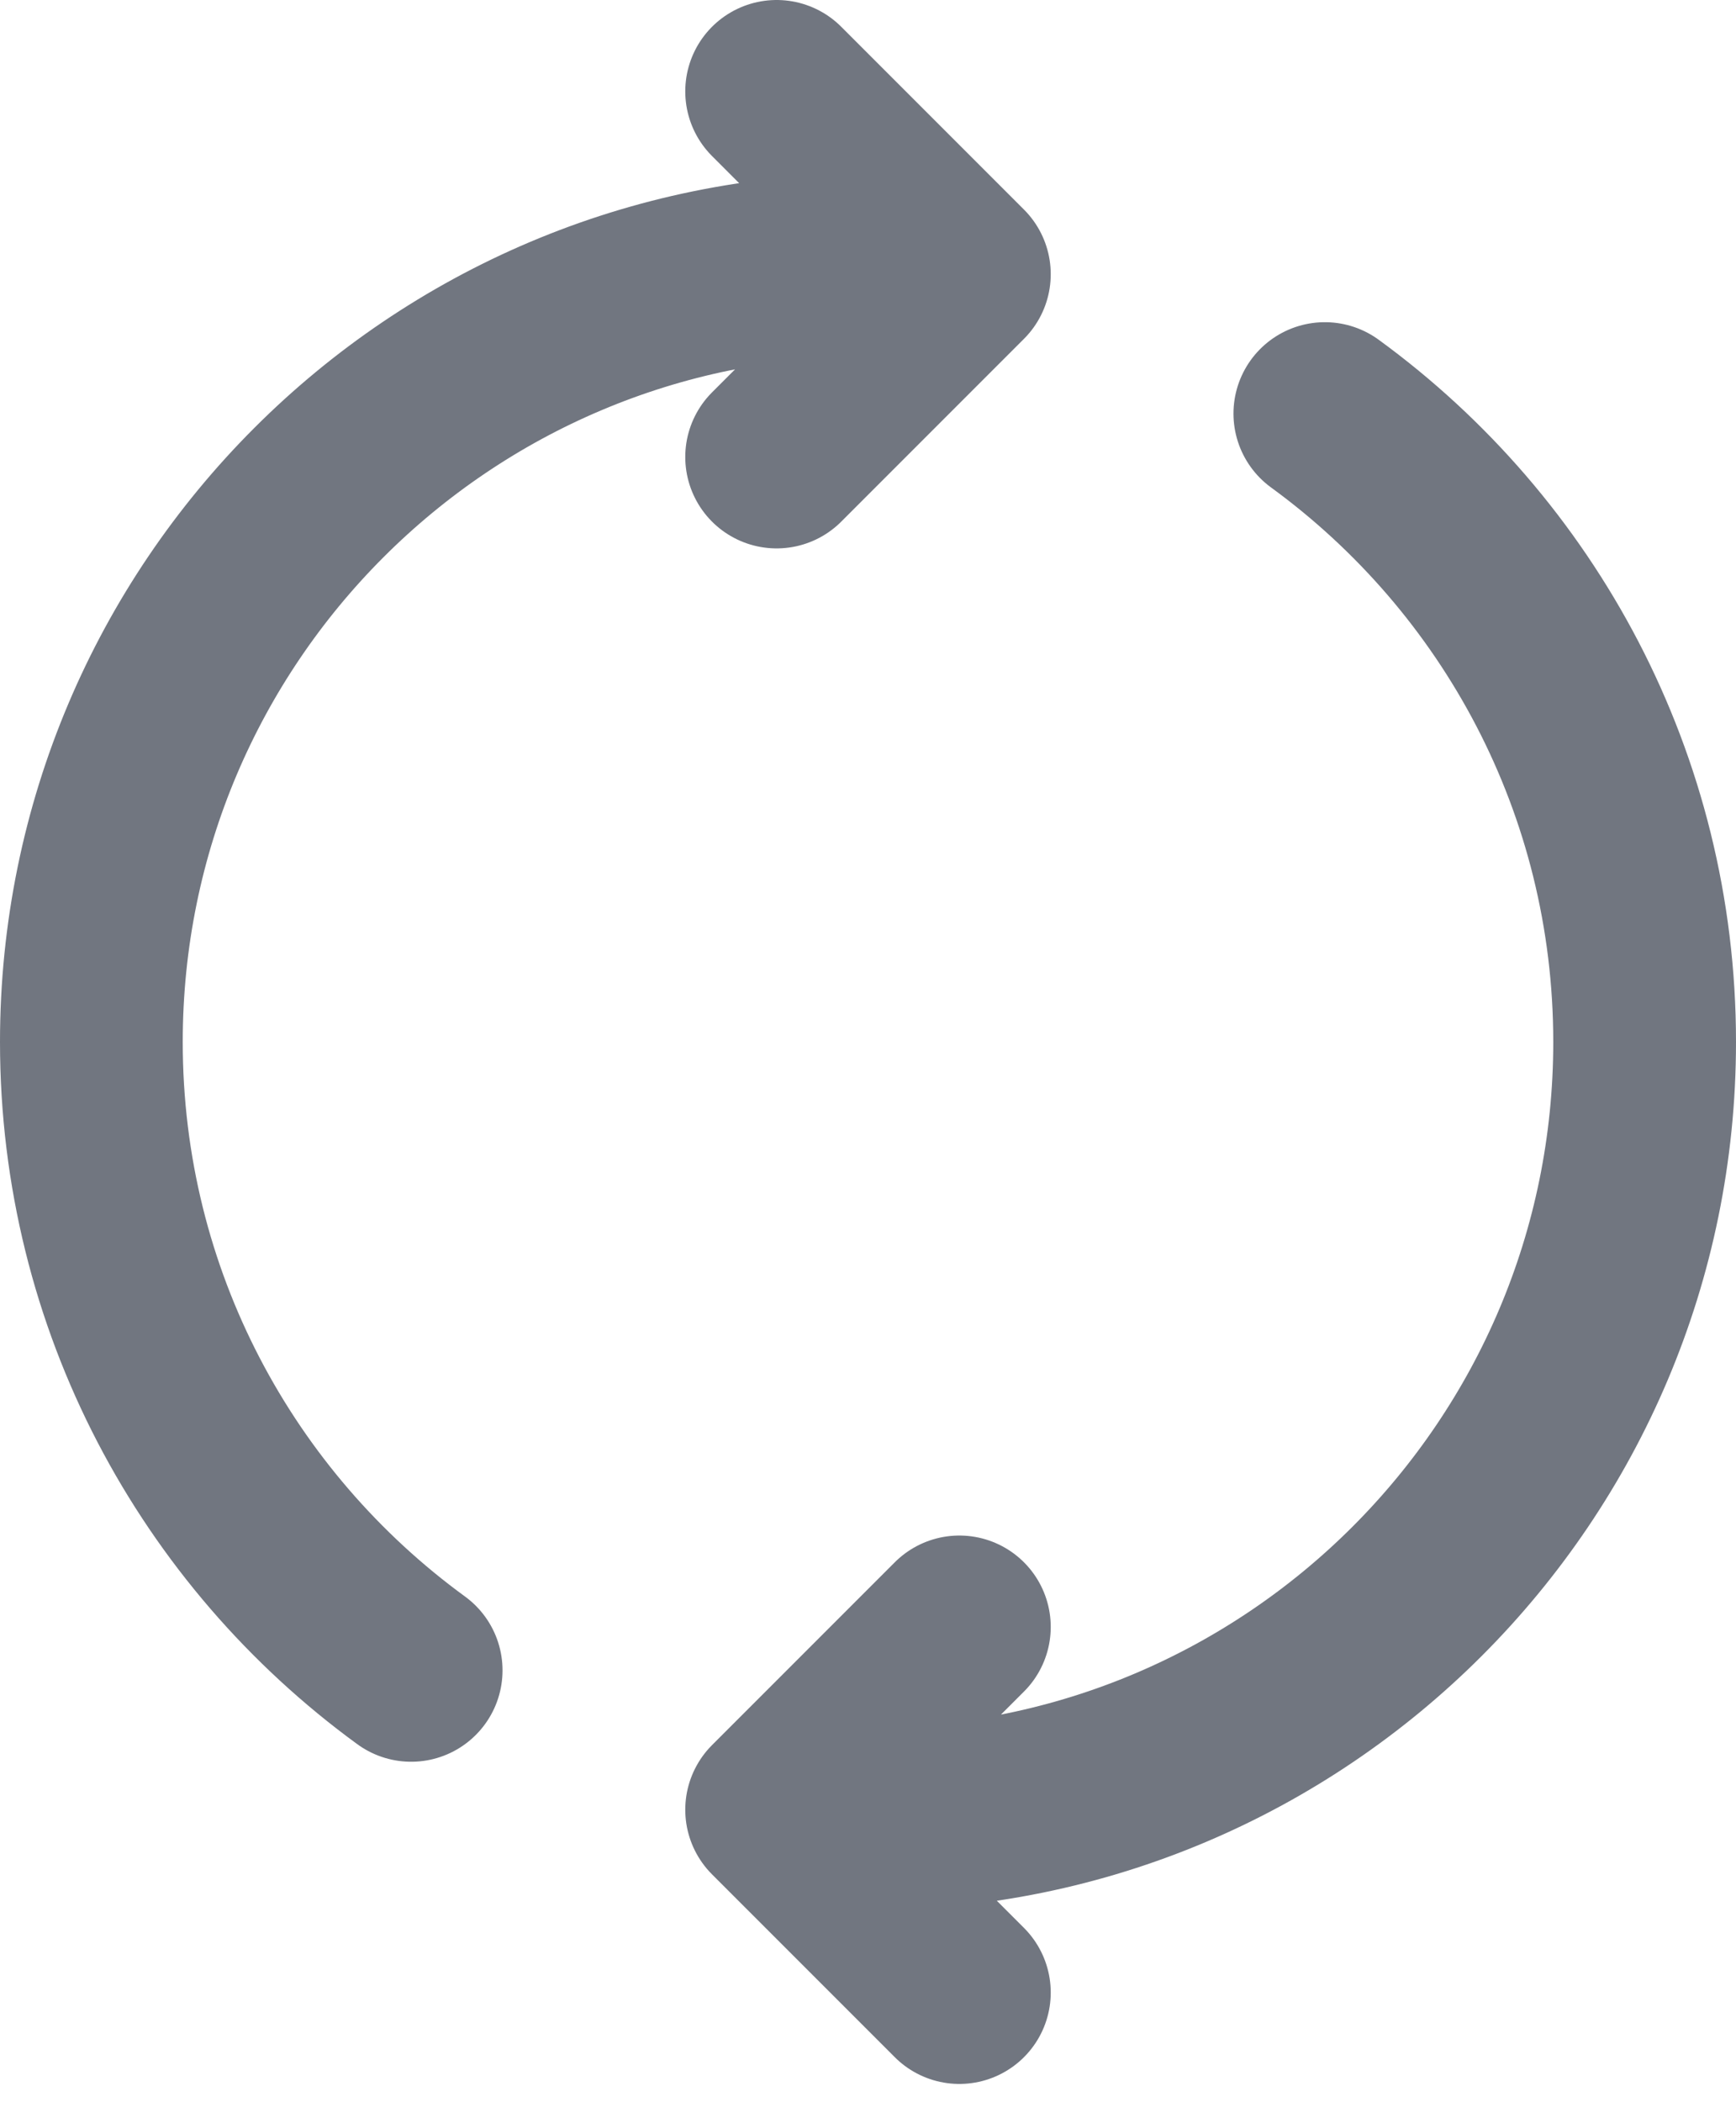
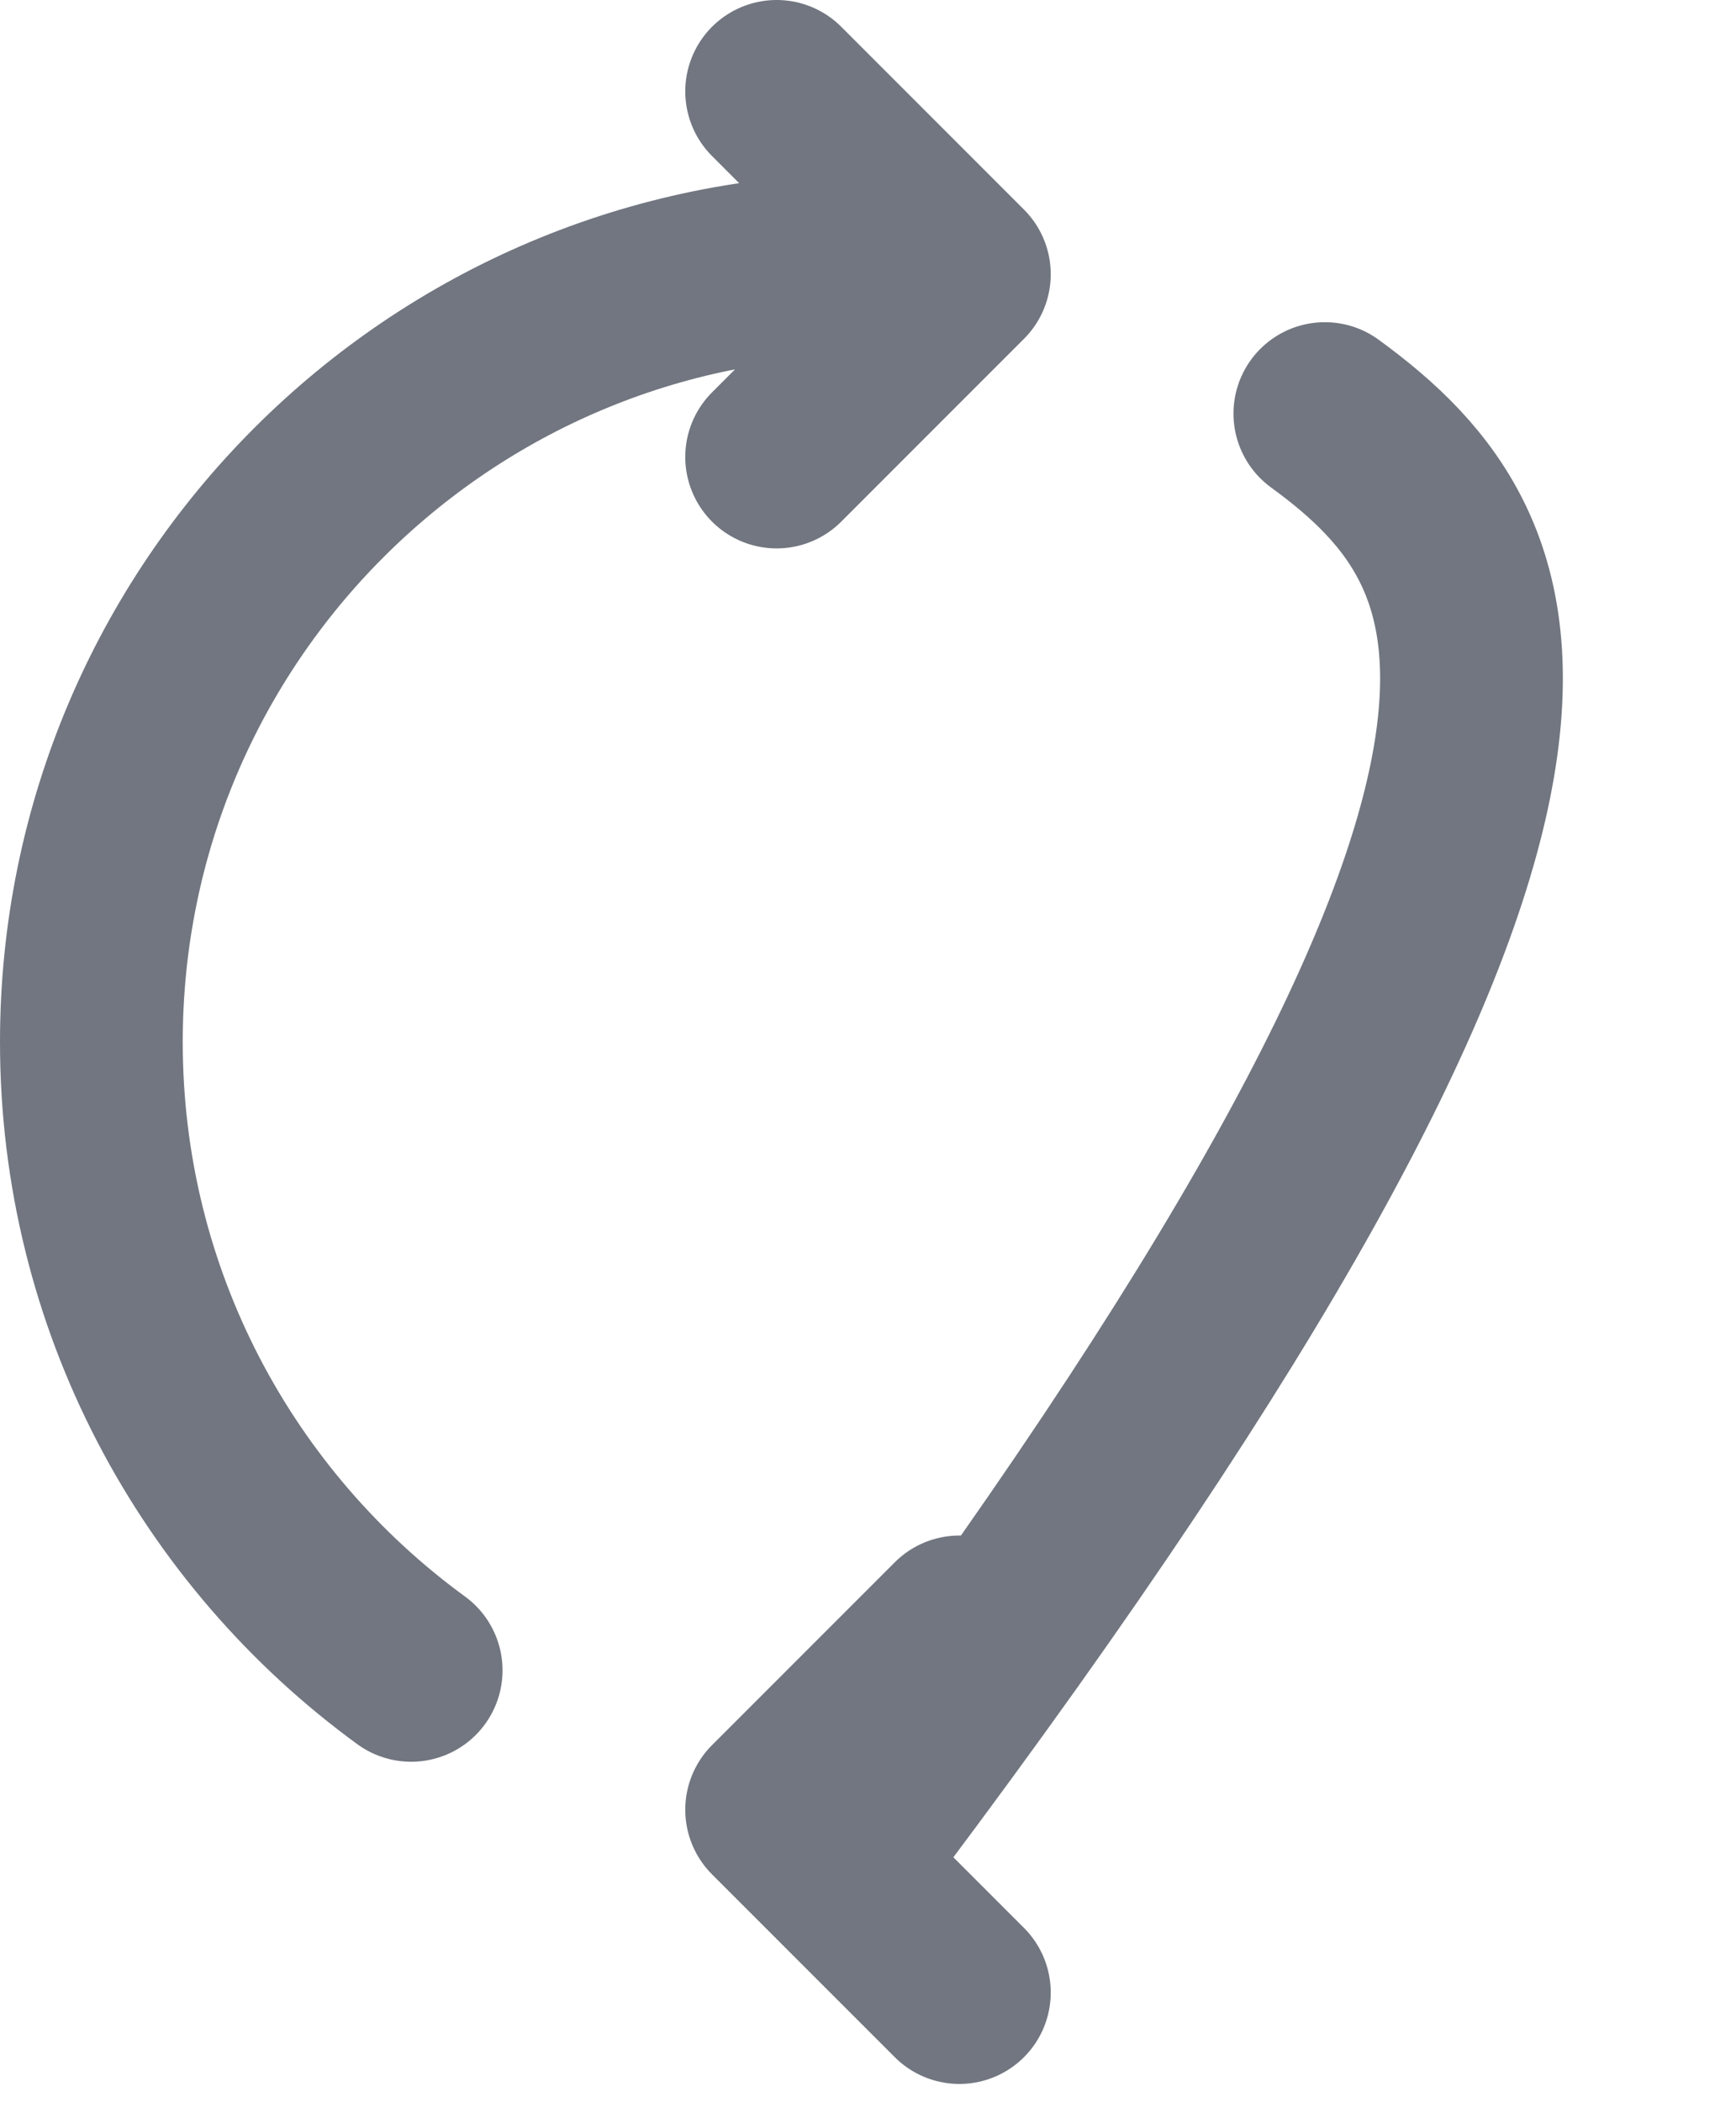
<svg xmlns="http://www.w3.org/2000/svg" fill="none" height="100%" overflow="visible" preserveAspectRatio="none" style="display: block;" viewBox="0 0 19 23" width="100%">
-   <path d="M9.5 19.9C14.194 19.9 18 16.094 18 11.4C18 8.574 16.621 6.071 14.5 4.525M10.5 21.8L8.5 19.8L10.5 17.8M9.5 2.9C4.806 2.9 1 6.706 1 11.4C1 14.226 2.379 16.729 4.5 18.275M8.5 5L10.5 3L8.5 1" id="Icon" stroke="#717680" stroke-linecap="round" stroke-linejoin="round" stroke-width="2" />
+   <path d="M9.5 19.9C18 8.574 16.621 6.071 14.5 4.525M10.5 21.8L8.5 19.8L10.5 17.8M9.5 2.9C4.806 2.9 1 6.706 1 11.4C1 14.226 2.379 16.729 4.5 18.275M8.5 5L10.5 3L8.5 1" id="Icon" stroke="#717680" stroke-linecap="round" stroke-linejoin="round" stroke-width="2" />
</svg>